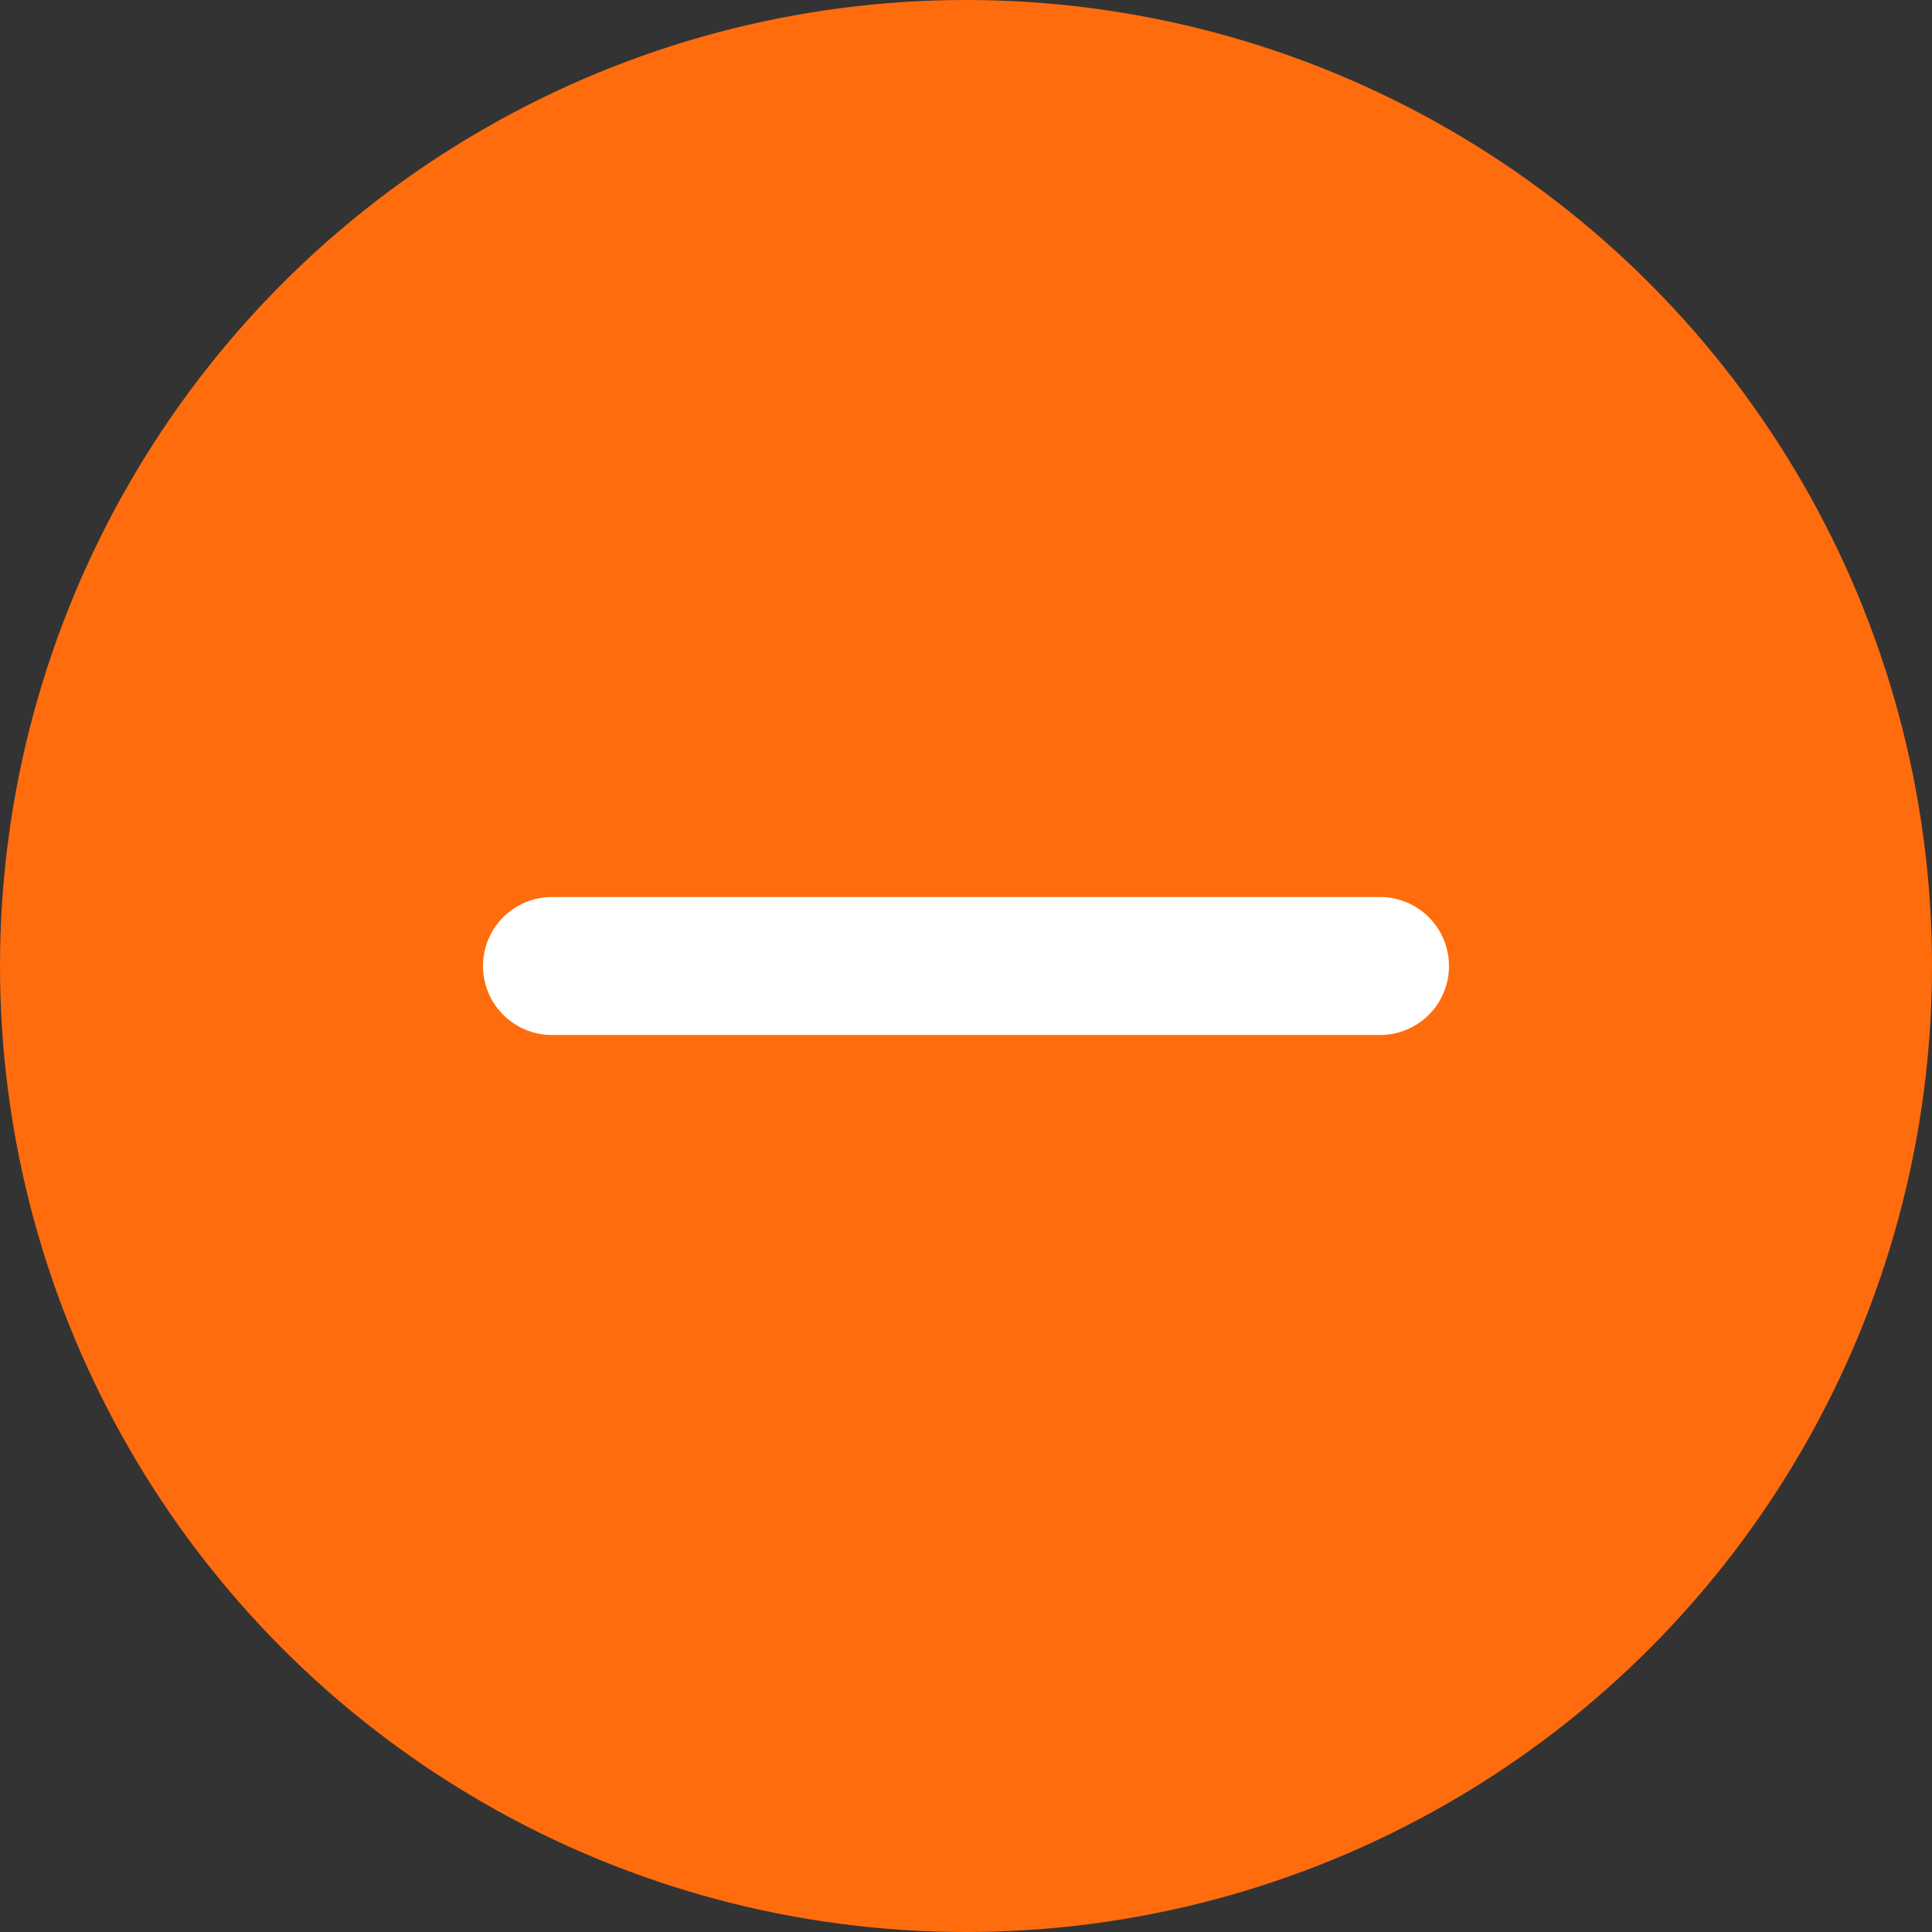
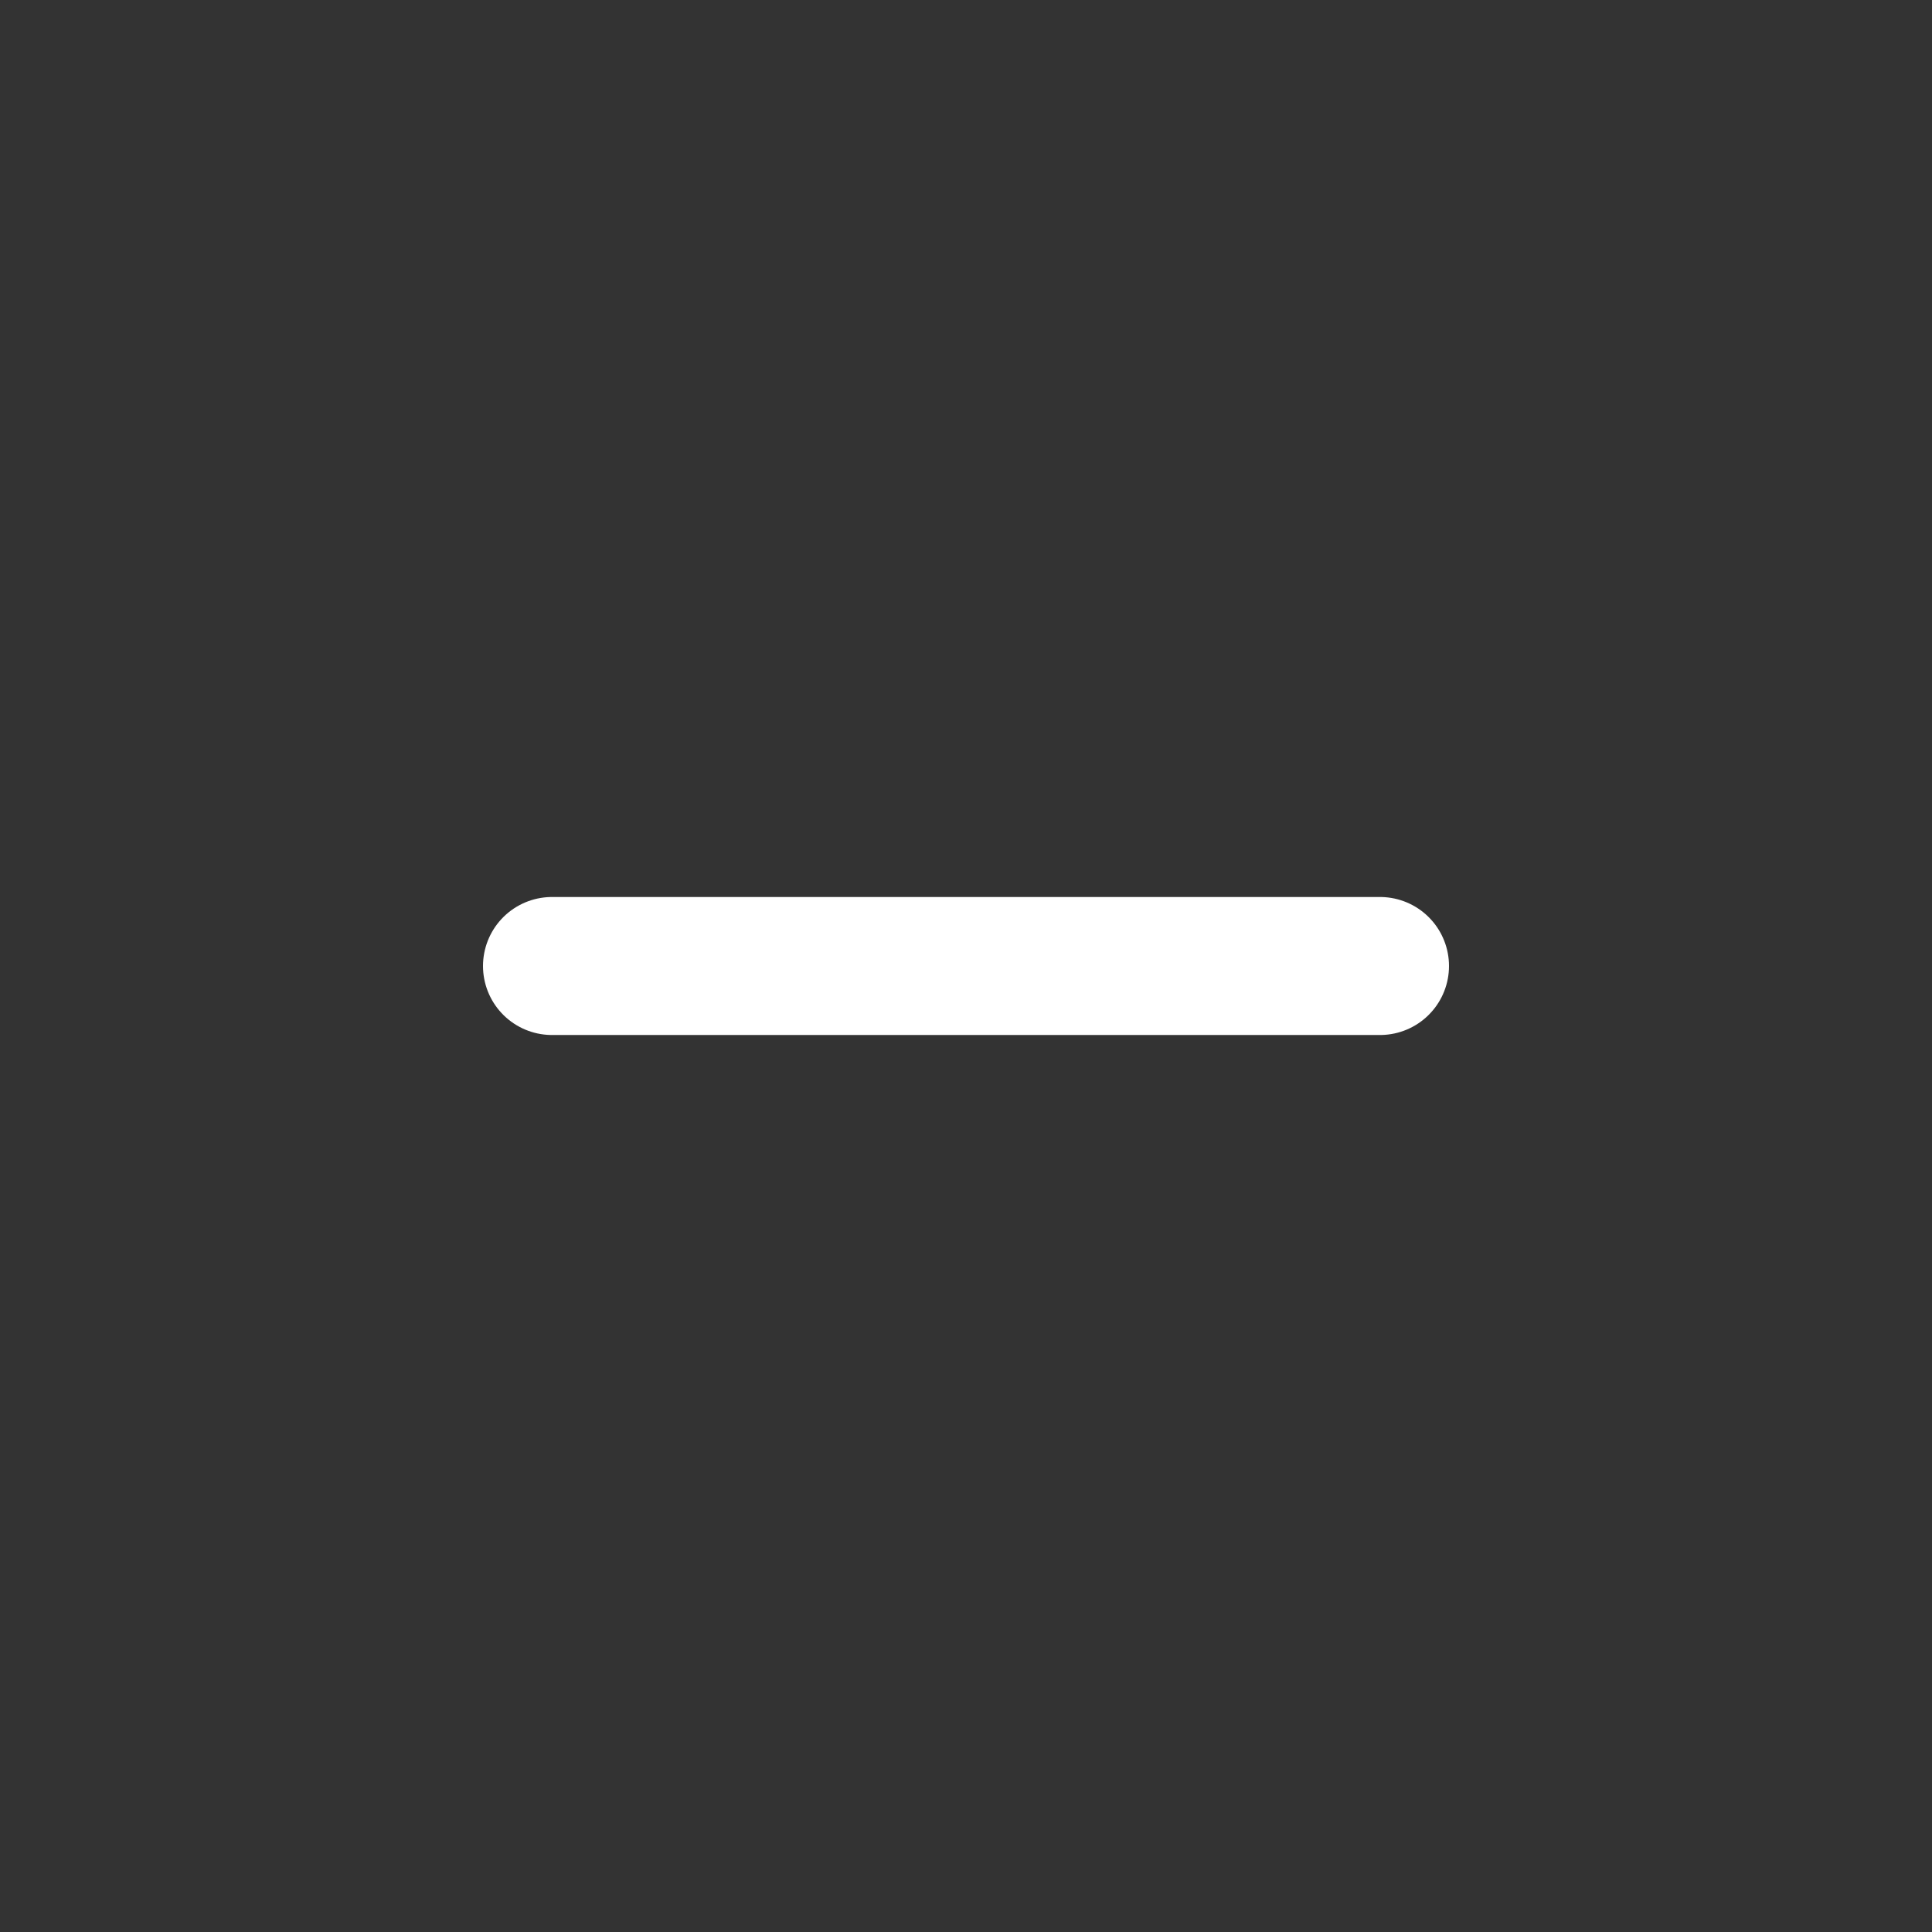
<svg xmlns="http://www.w3.org/2000/svg" width="56" height="56" viewBox="0 0 56 56" fill="none">
  <rect x="0" y="0" width="56" height="56" fill="#333333" stroke="none" />
-   <circle cx="28" cy="28" r="28" fill="#FF6C0E" />
  <path d="M16 28H40" stroke="white" stroke-width="4" stroke-linecap="round" stroke-linejoin="round" />
</svg>